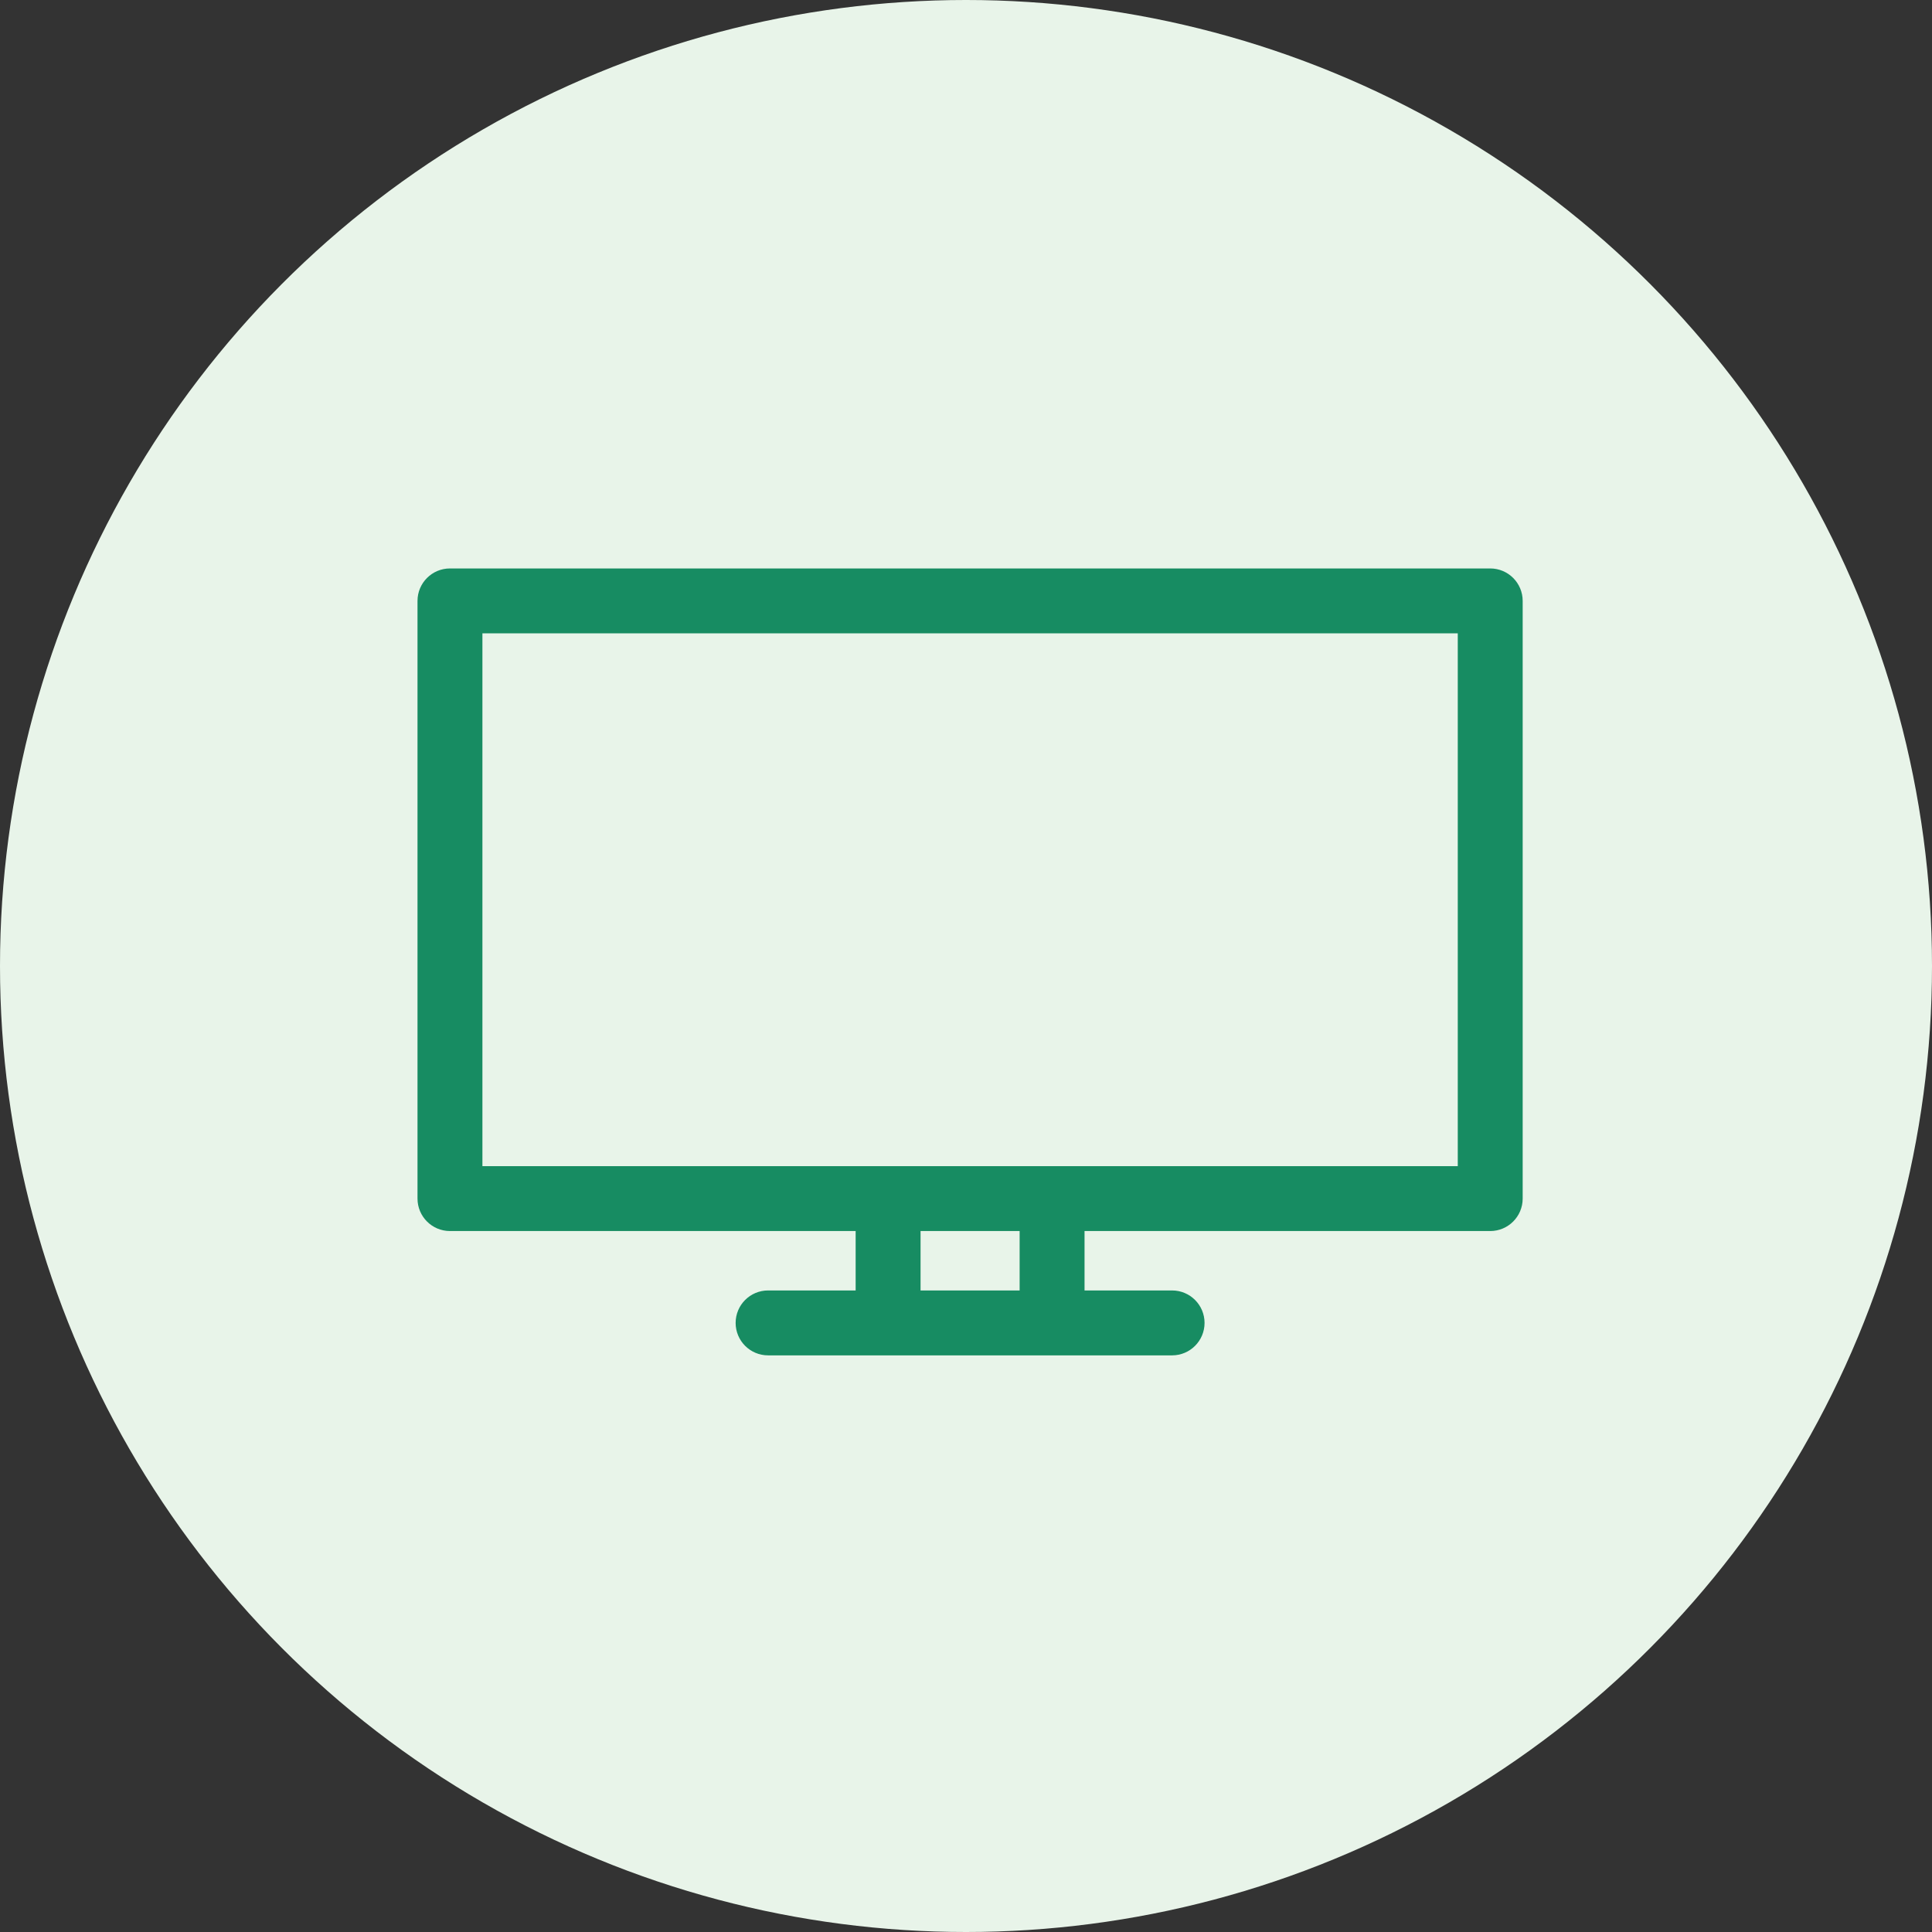
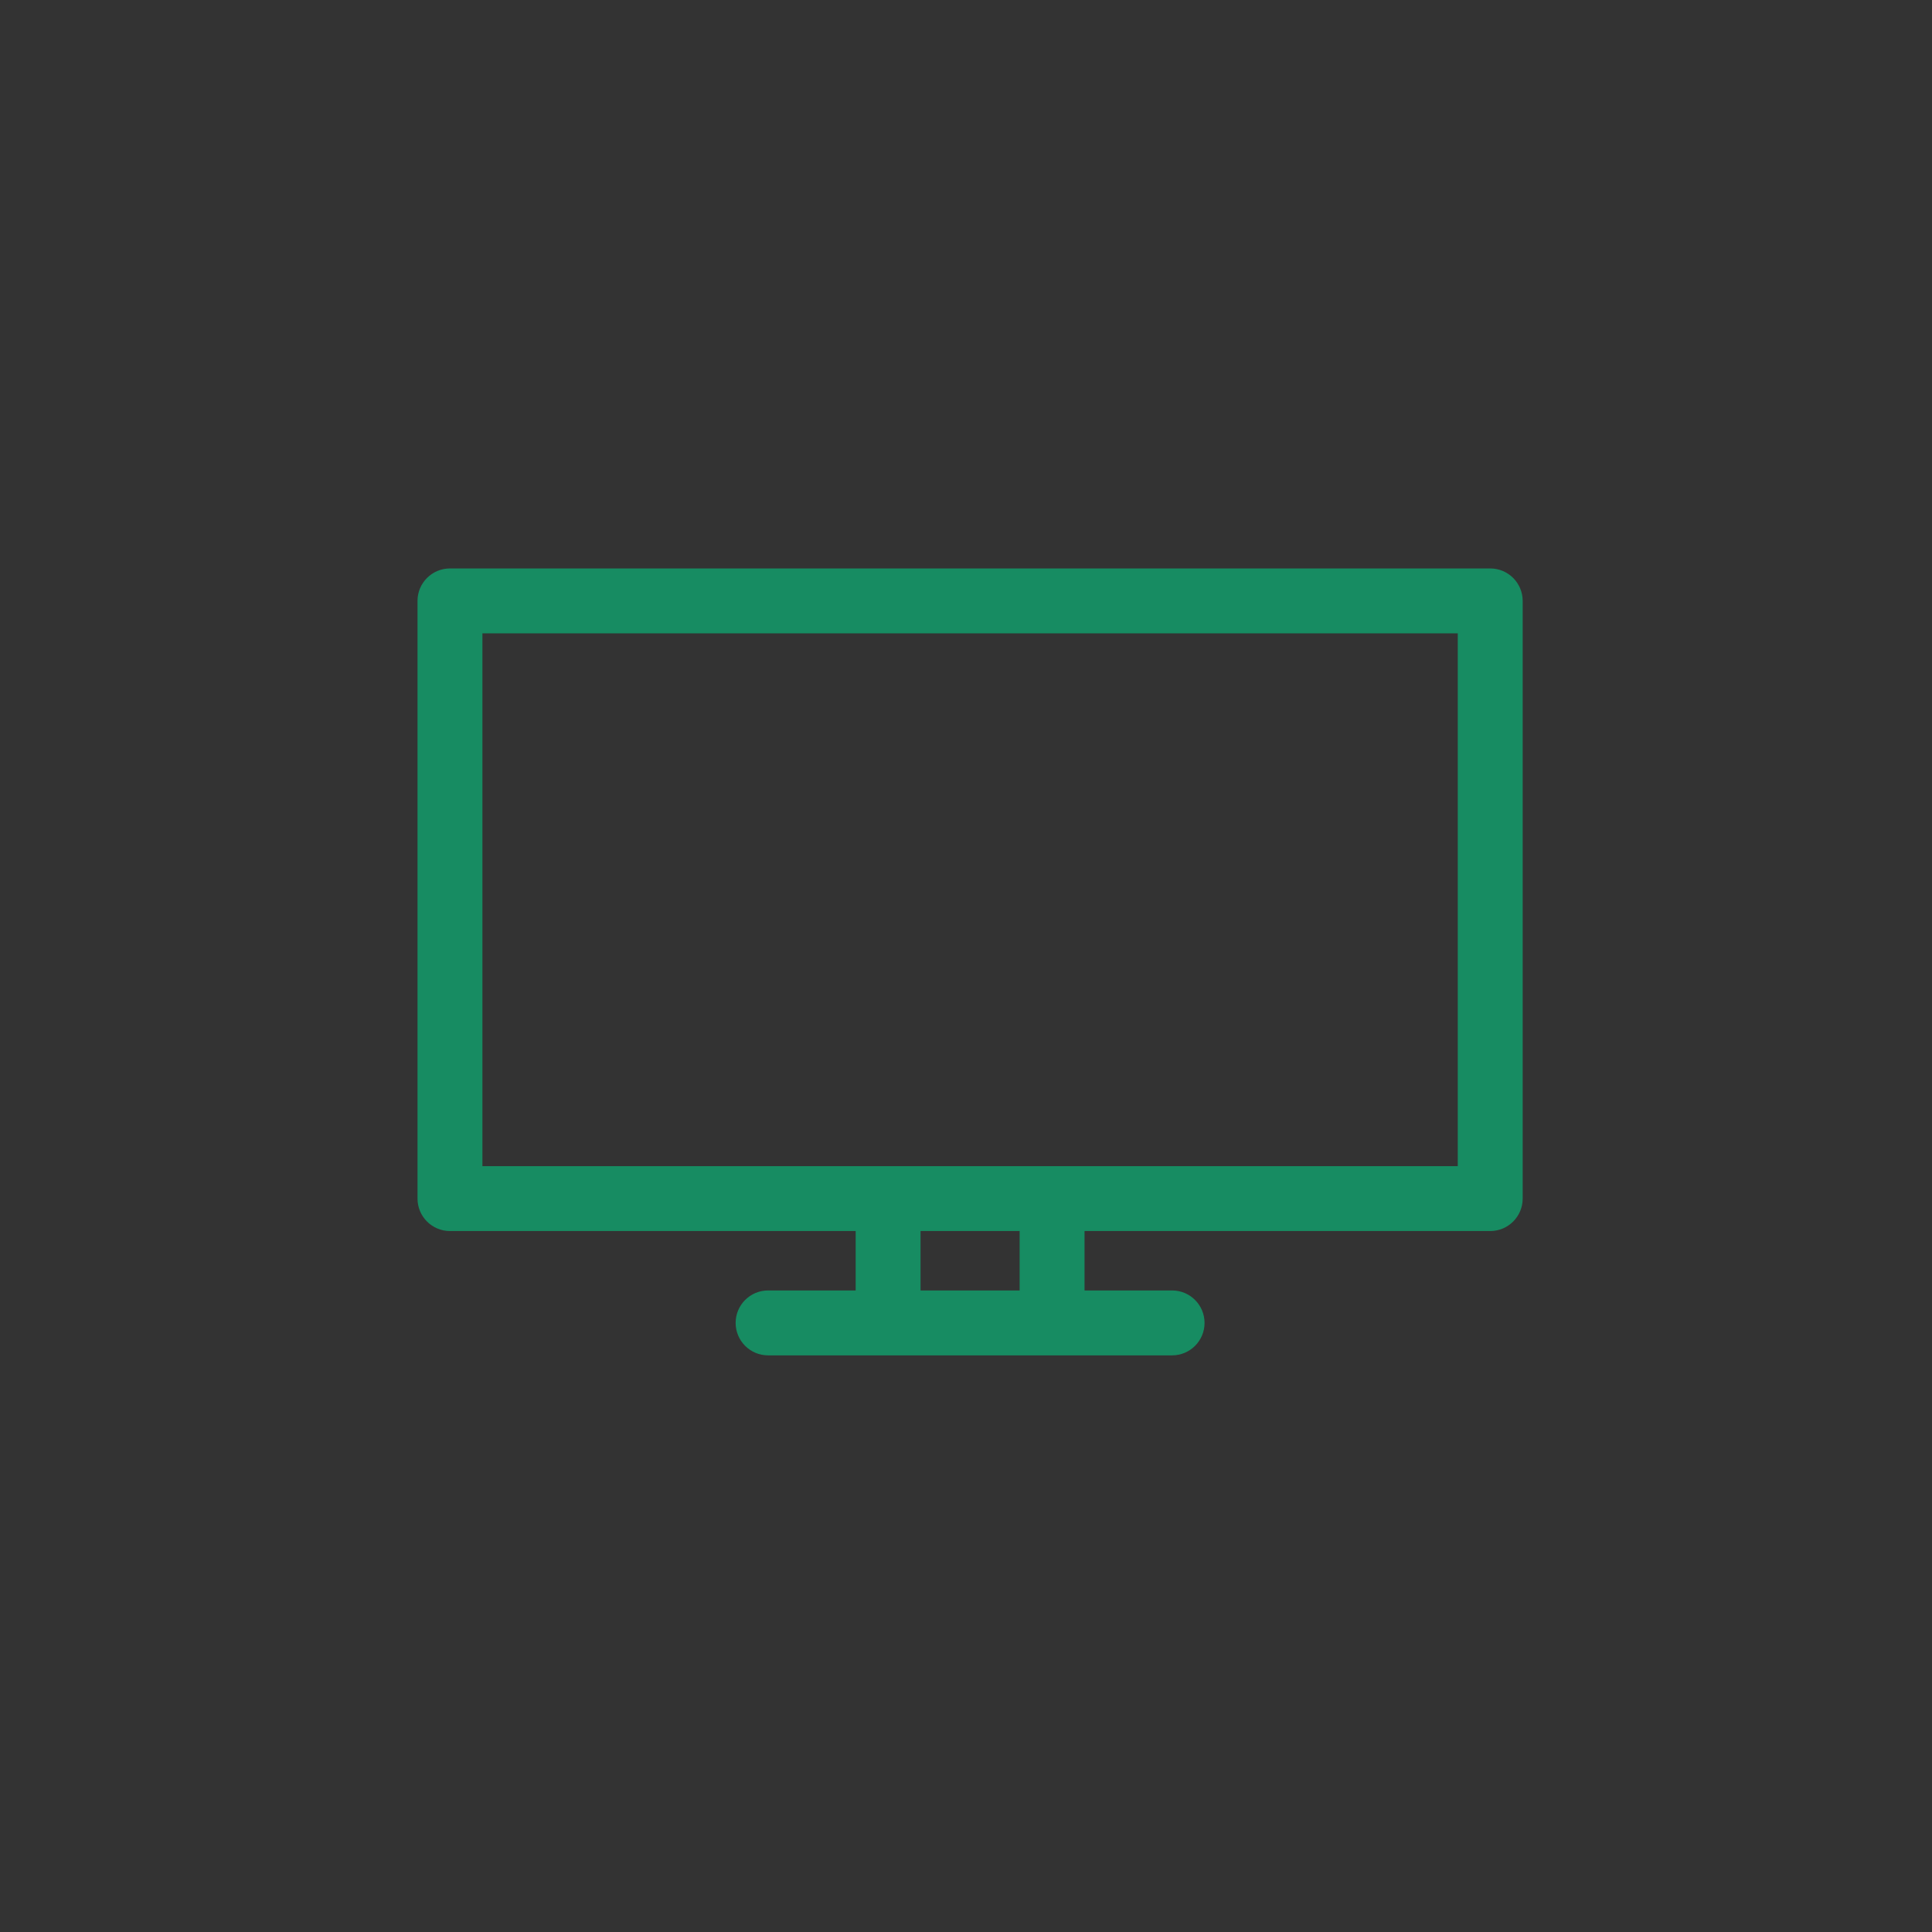
<svg xmlns="http://www.w3.org/2000/svg" width="236" height="236" viewBox="0 0 236 236" fill="none">
  <rect x="0" y="0" width="236" height="236" fill="#333333" stroke="none" />
-   <circle cx="118" cy="118" r="118" fill="#E8F4E9" />
  <path d="M182.035 69.438H54.965C52.775 69.438 51 71.213 51 73.403V146.411C51 148.601 52.775 150.376 54.965 150.376H104.52V157.633H93.825C91.635 157.633 89.86 159.408 89.86 161.597C89.86 163.787 91.635 165.562 93.825 165.562H143.175C145.365 165.562 147.14 163.787 147.14 161.597C147.14 159.408 145.365 157.633 143.175 157.633H132.48V150.376H182.035C184.225 150.376 186 148.601 186 146.411V73.403C186 71.213 184.225 69.438 182.035 69.438V69.438ZM124.551 157.633H112.449V150.376H124.551V157.633ZM178.071 142.447H58.929V77.367H178.071V142.447Z" fill="#178C62" />
</svg>